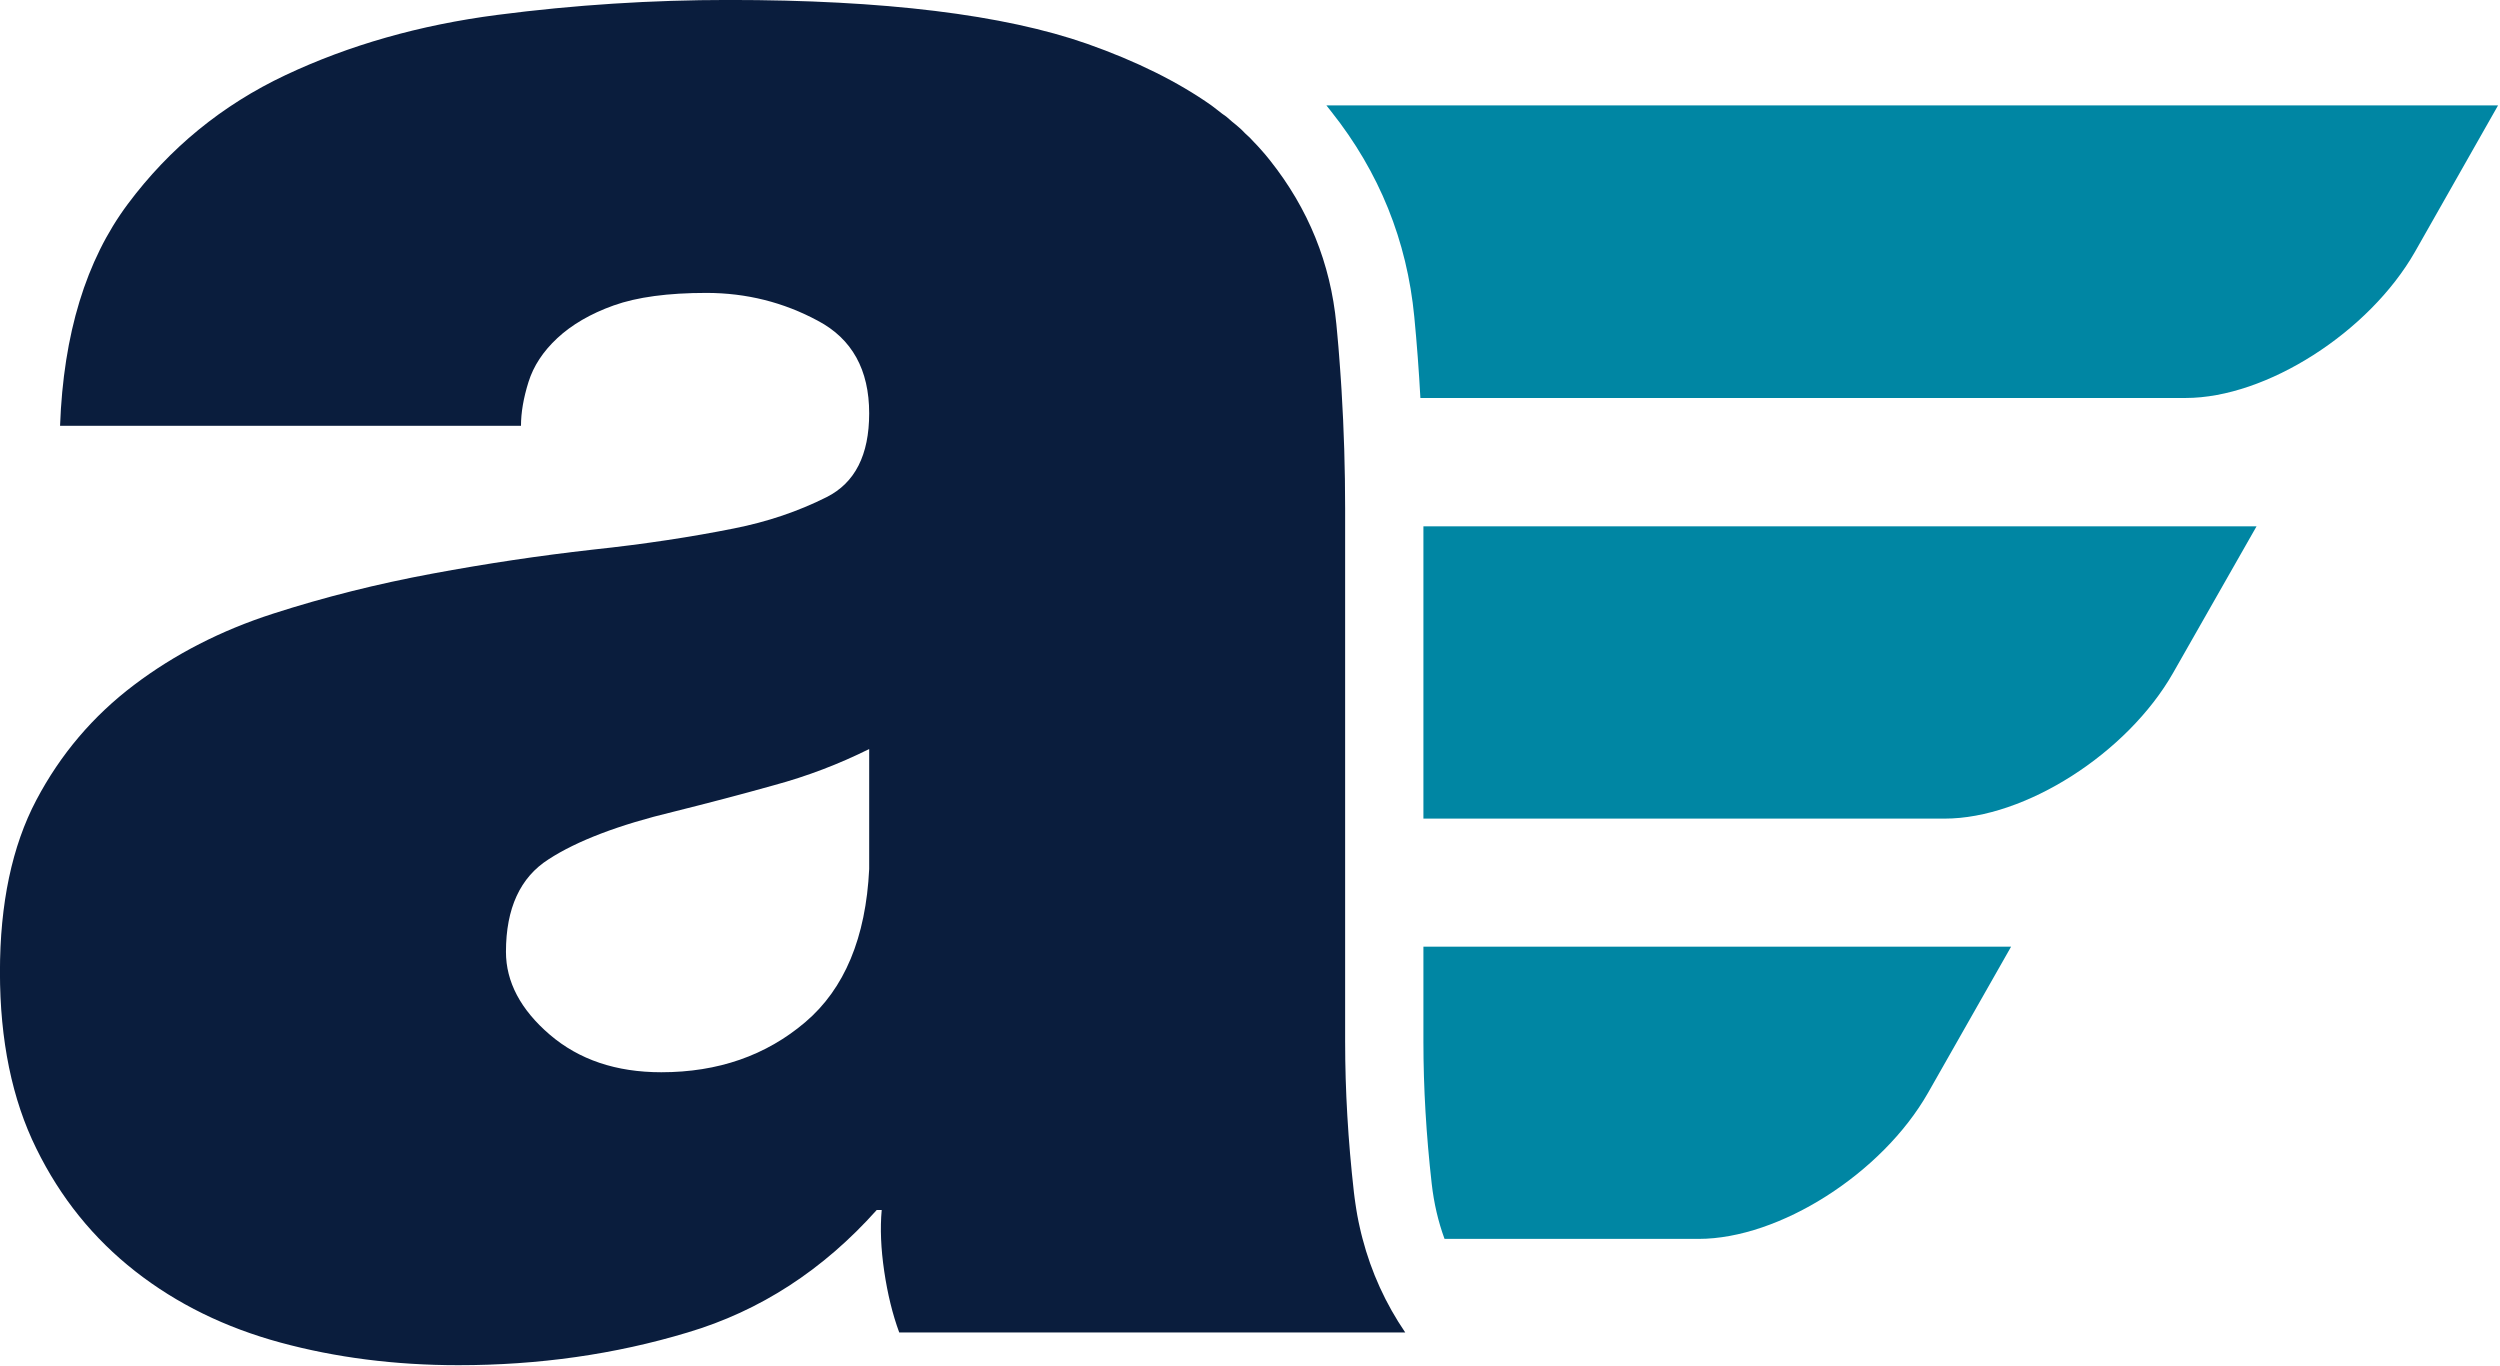
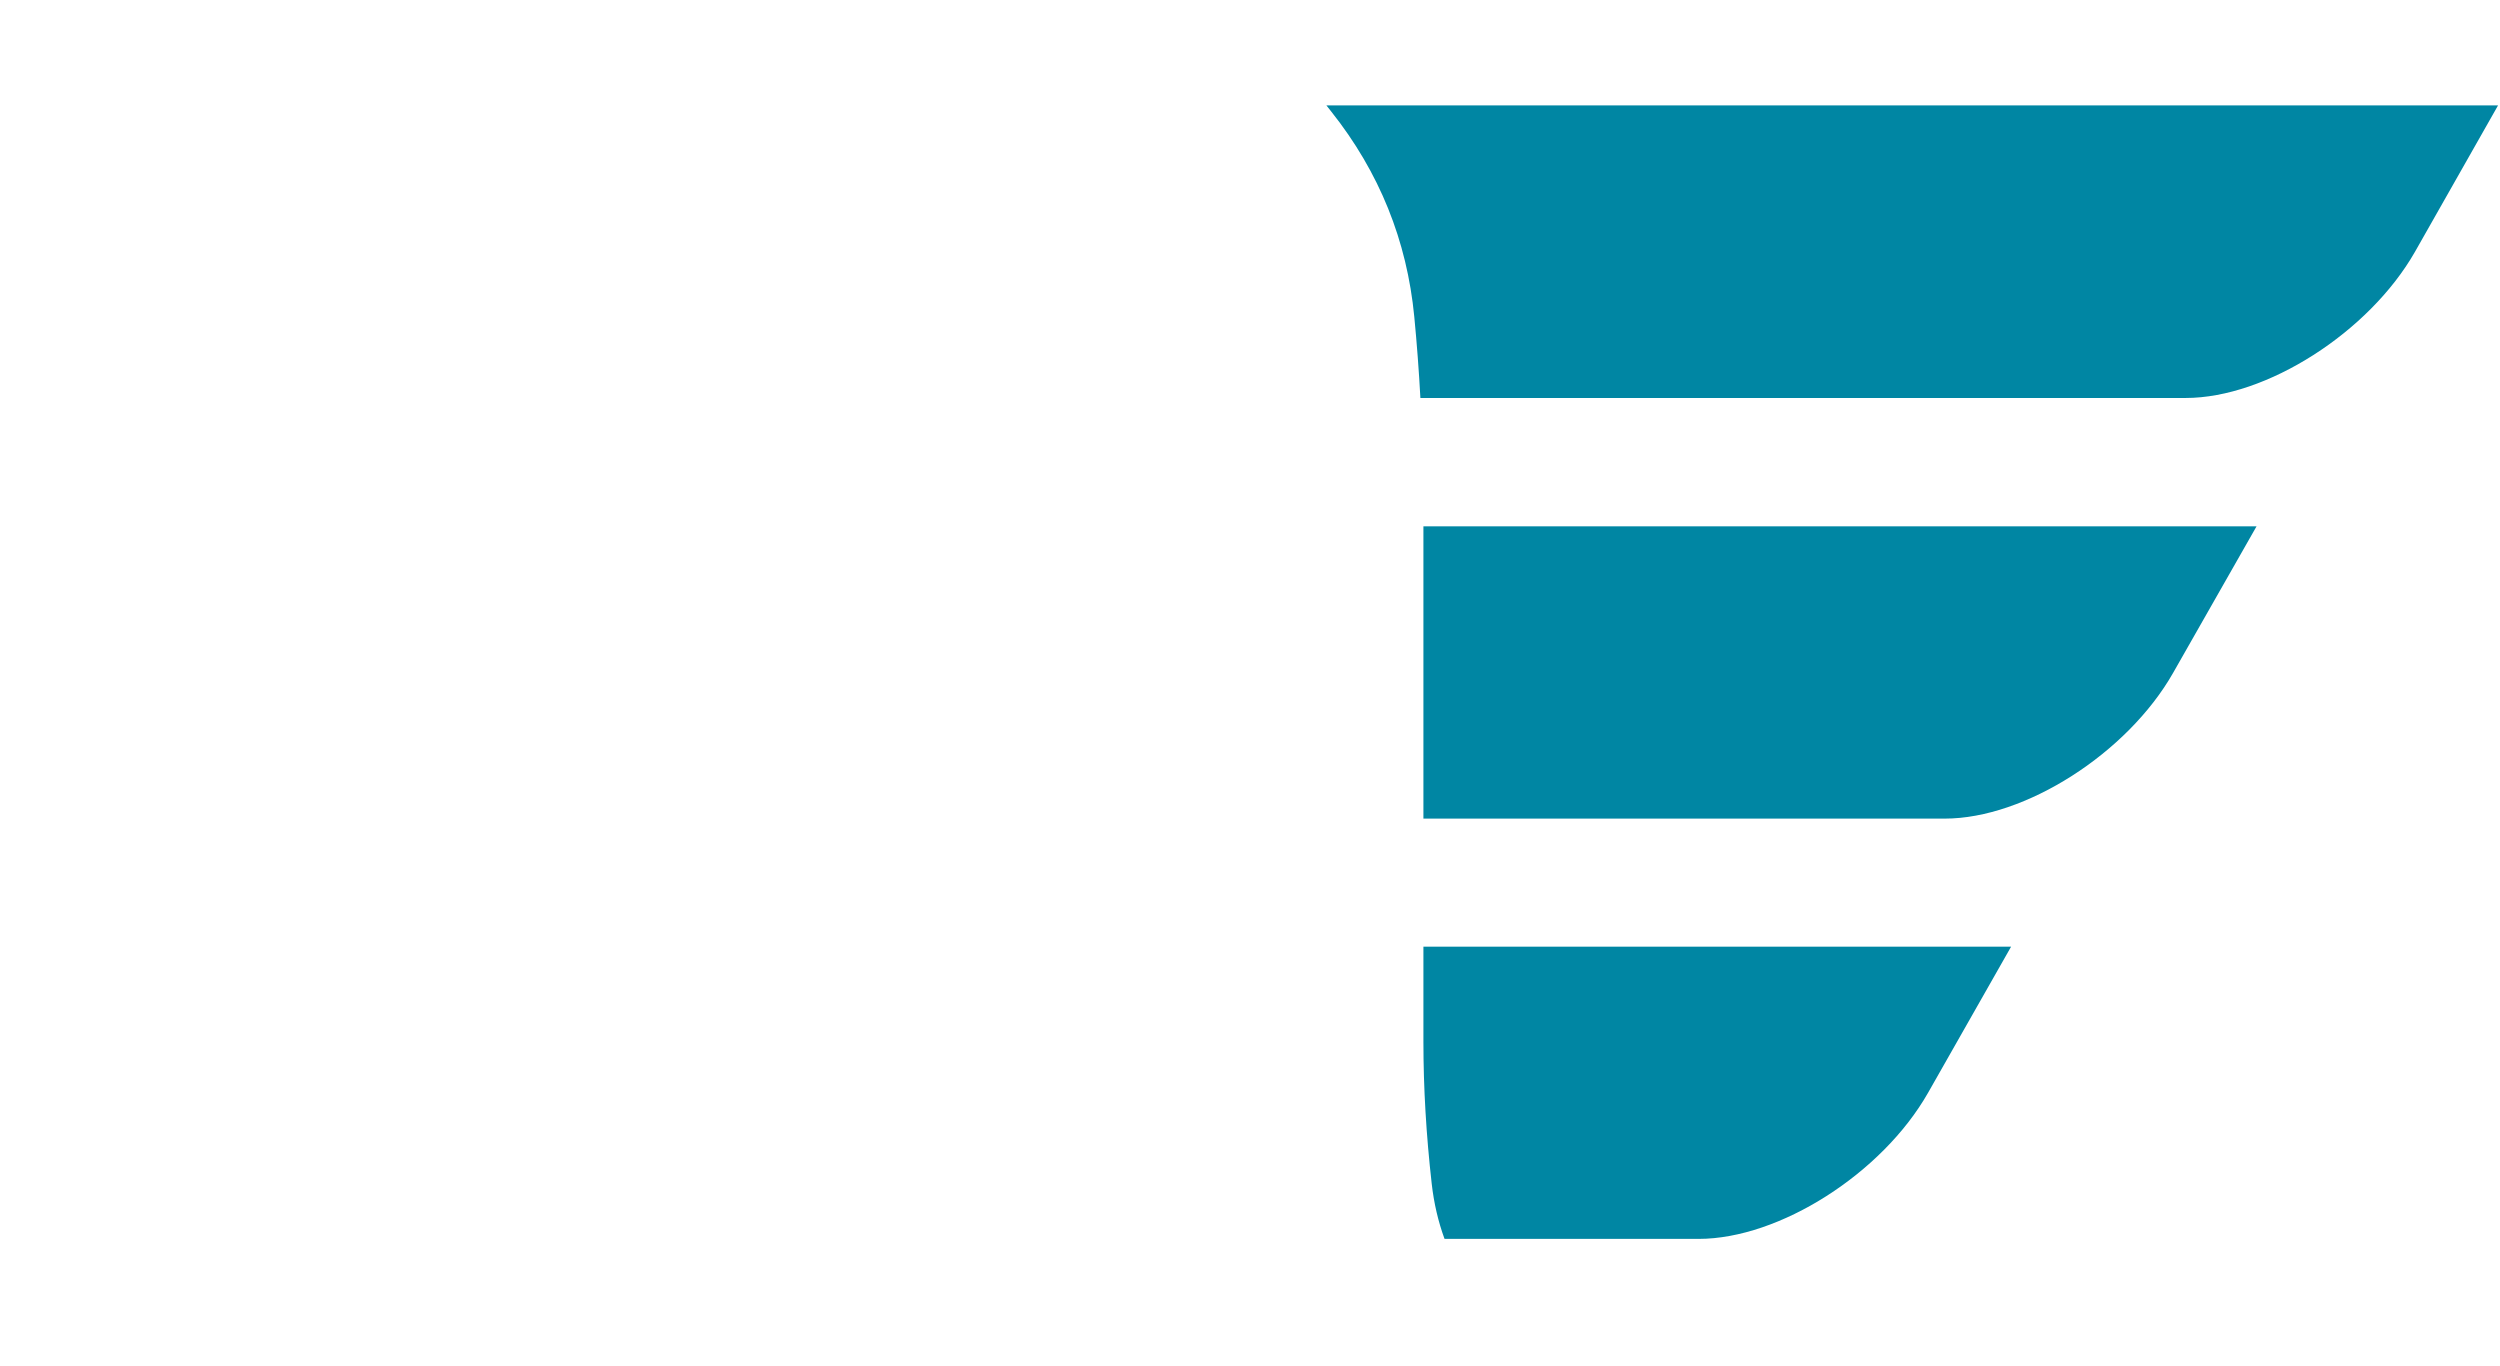
<svg xmlns="http://www.w3.org/2000/svg" viewBox="0 0 24 13.116">
  <g transform="matrix(.334 0 0 .334 -.258 -.005)" fill-rule="evenodd">
    <g fill="#0086a3">
      <path transform="translate(.771 .014)" d="m40.914 27.21v2.74c0 1.31 0.08 2.67 0.238 4.07 0.063 0.56 0.186 1.09 0.369 1.59h7.302c2.321 0 5.277-1.88 6.596-4.2l2.387-4.2z" />
      <path transform="translate(.771 .014)" d="m40.914 15.13v8.4h14.984c2.31 0 5.252-1.88 6.565-4.19l2.397-4.21z" />
      <path transform="translate(.771 .014)" d="m38.125 3.03c0.048 0.06 0.096 0.12 0.142 0.18 1.381 1.74 2.175 3.71 2.385 5.9 0.074 0.77 0.133 1.55 0.175 2.33h21.995c2.32 0 5.273-1.89 6.591-4.2l2.389-4.21z" />
    </g>
-     <path transform="translate(.771 .014)" d="m38.664 29.95v-15.33c0-1.14-0.034-2.27-0.103-3.4l-0.02-0.31-0.021-0.3-0.027-0.36-0.022-0.28-0.034-0.38-0.025-0.27c-0.168-1.75-0.804-3.32-1.908-4.71l-0.13-0.16-0.087-0.1-0.143-0.16-0.096-0.1-0.122-0.13-0.13-0.12-0.119-0.12-0.149-0.13-0.111-0.09-0.173-0.15-0.114-0.08-0.141-0.11-0.17-0.13c-0.965-0.68-2.155-1.27-3.571-1.77-2.4-0.84-5.832-1.26-10.296-1.26-2.208 0-4.428 0.14-6.66 0.43s-4.26 0.87-6.084 1.73-3.336 2.1-4.536 3.71-1.848 3.73-1.944 6.37h13.248c0-0.38 0.072-0.8 0.216-1.26s0.42-0.88 0.828-1.26 0.948-0.7 1.62-0.94 1.56-0.36 2.664-0.36c1.152 0 2.22 0.27 3.204 0.8 0.984 0.52 1.476 1.41 1.476 2.66 0 1.2-0.408 2-1.224 2.41s-1.704 0.71-2.664 0.9c-1.2 0.24-2.556 0.45-4.068 0.61-1.512 0.17-3.048 0.4-4.608 0.69s-3.084 0.67-4.572 1.15-2.82 1.16-3.996 2.05-2.112 1.99-2.808 3.31-1.044 2.97-1.044 4.94c0 1.96 0.348 3.66 1.044 5.07 0.696 1.42 1.644 2.59 2.844 3.53s2.592 1.62 4.176 2.05 3.288 0.65 5.112 0.65c2.304 0 4.5-0.31 6.588-0.94 2.088-0.62 3.9-1.8 5.436-3.52h0.144c-0.048 0.52-0.024 1.11 0.072 1.76s0.24 1.24 0.432 1.76h14.544c-0.565-0.83-0.975-1.73-1.229-2.7l-0.041-0.16-0.039-0.17-0.035-0.16-0.033-0.17-0.029-0.17-0.026-0.17-0.024-0.17-0.02-0.16c-0.168-1.49-0.252-2.93-0.252-4.32zm-13.68-4.97c-0.096 1.97-0.708 3.44-1.836 4.4s-2.508 1.44-4.14 1.44c-1.296 0-2.364-0.36-3.204-1.08s-1.26-1.52-1.26-2.38c0-1.25 0.408-2.14 1.224-2.66 0.816-0.53 2.016-0.99 3.6-1.37 0.96-0.24 1.92-0.49 2.88-0.76 0.96-0.26 1.872-0.61 2.736-1.04z" fill="#0a1d3d" />
  </g>
</svg>